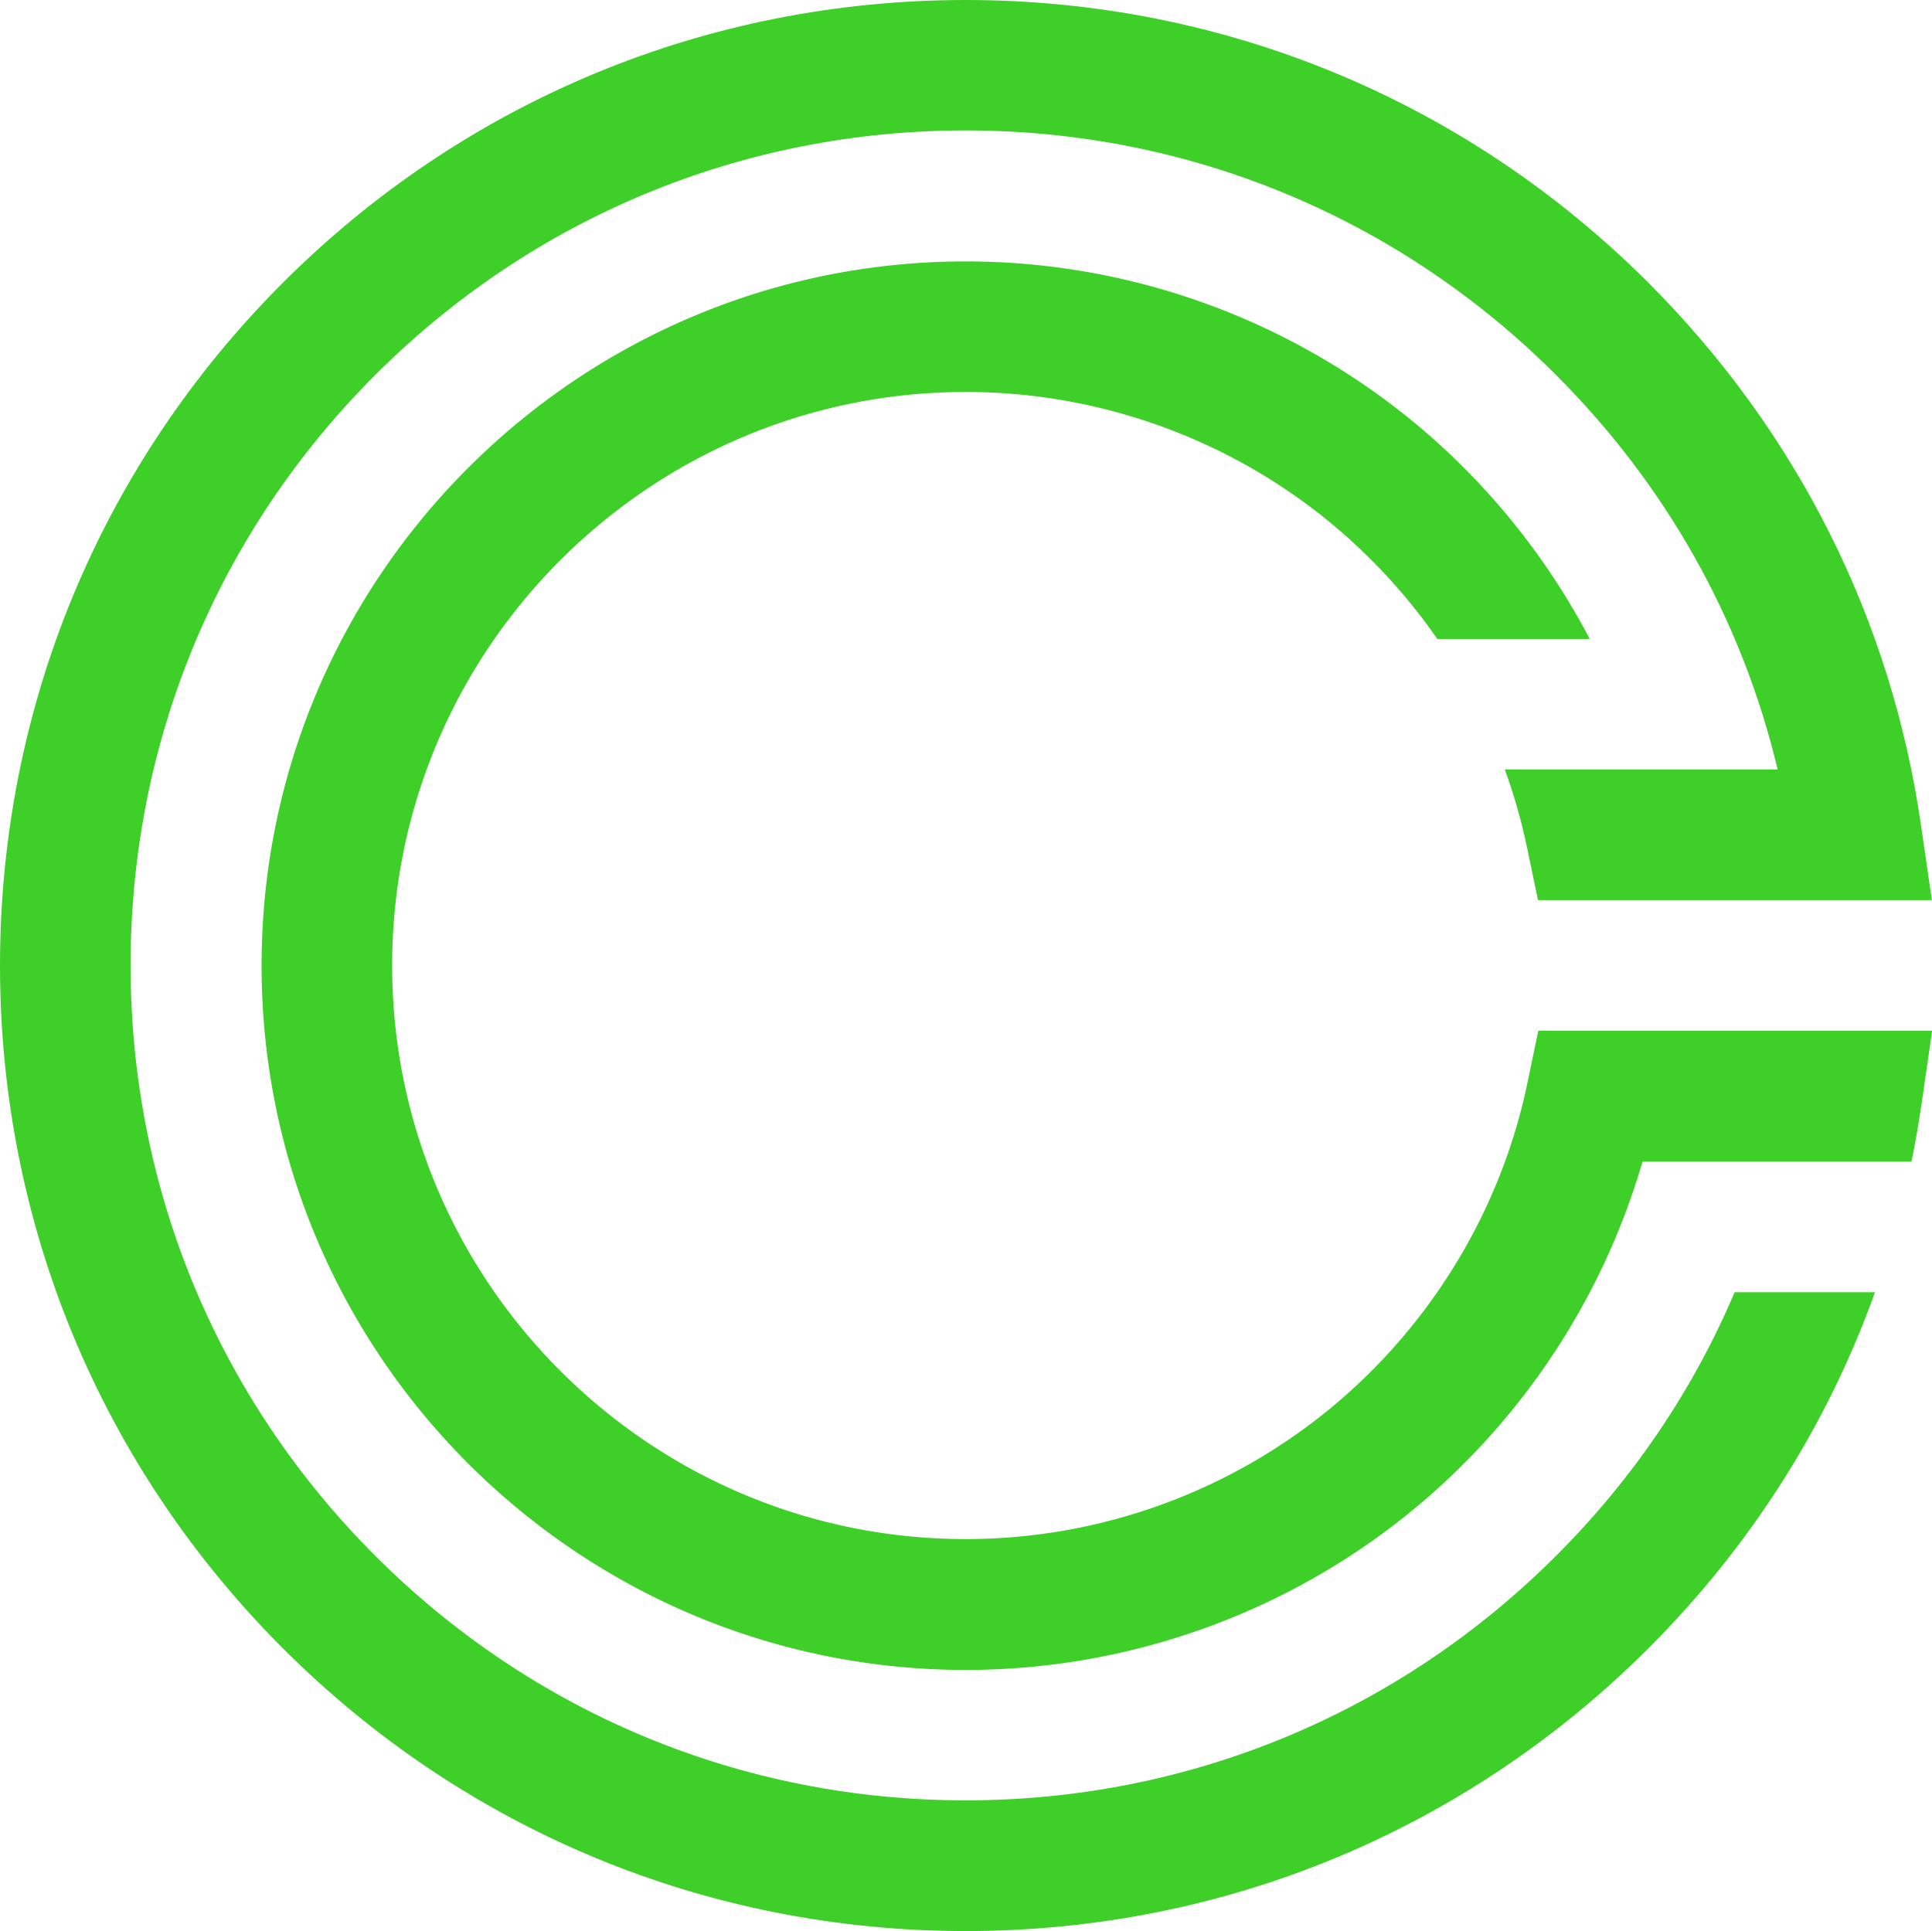
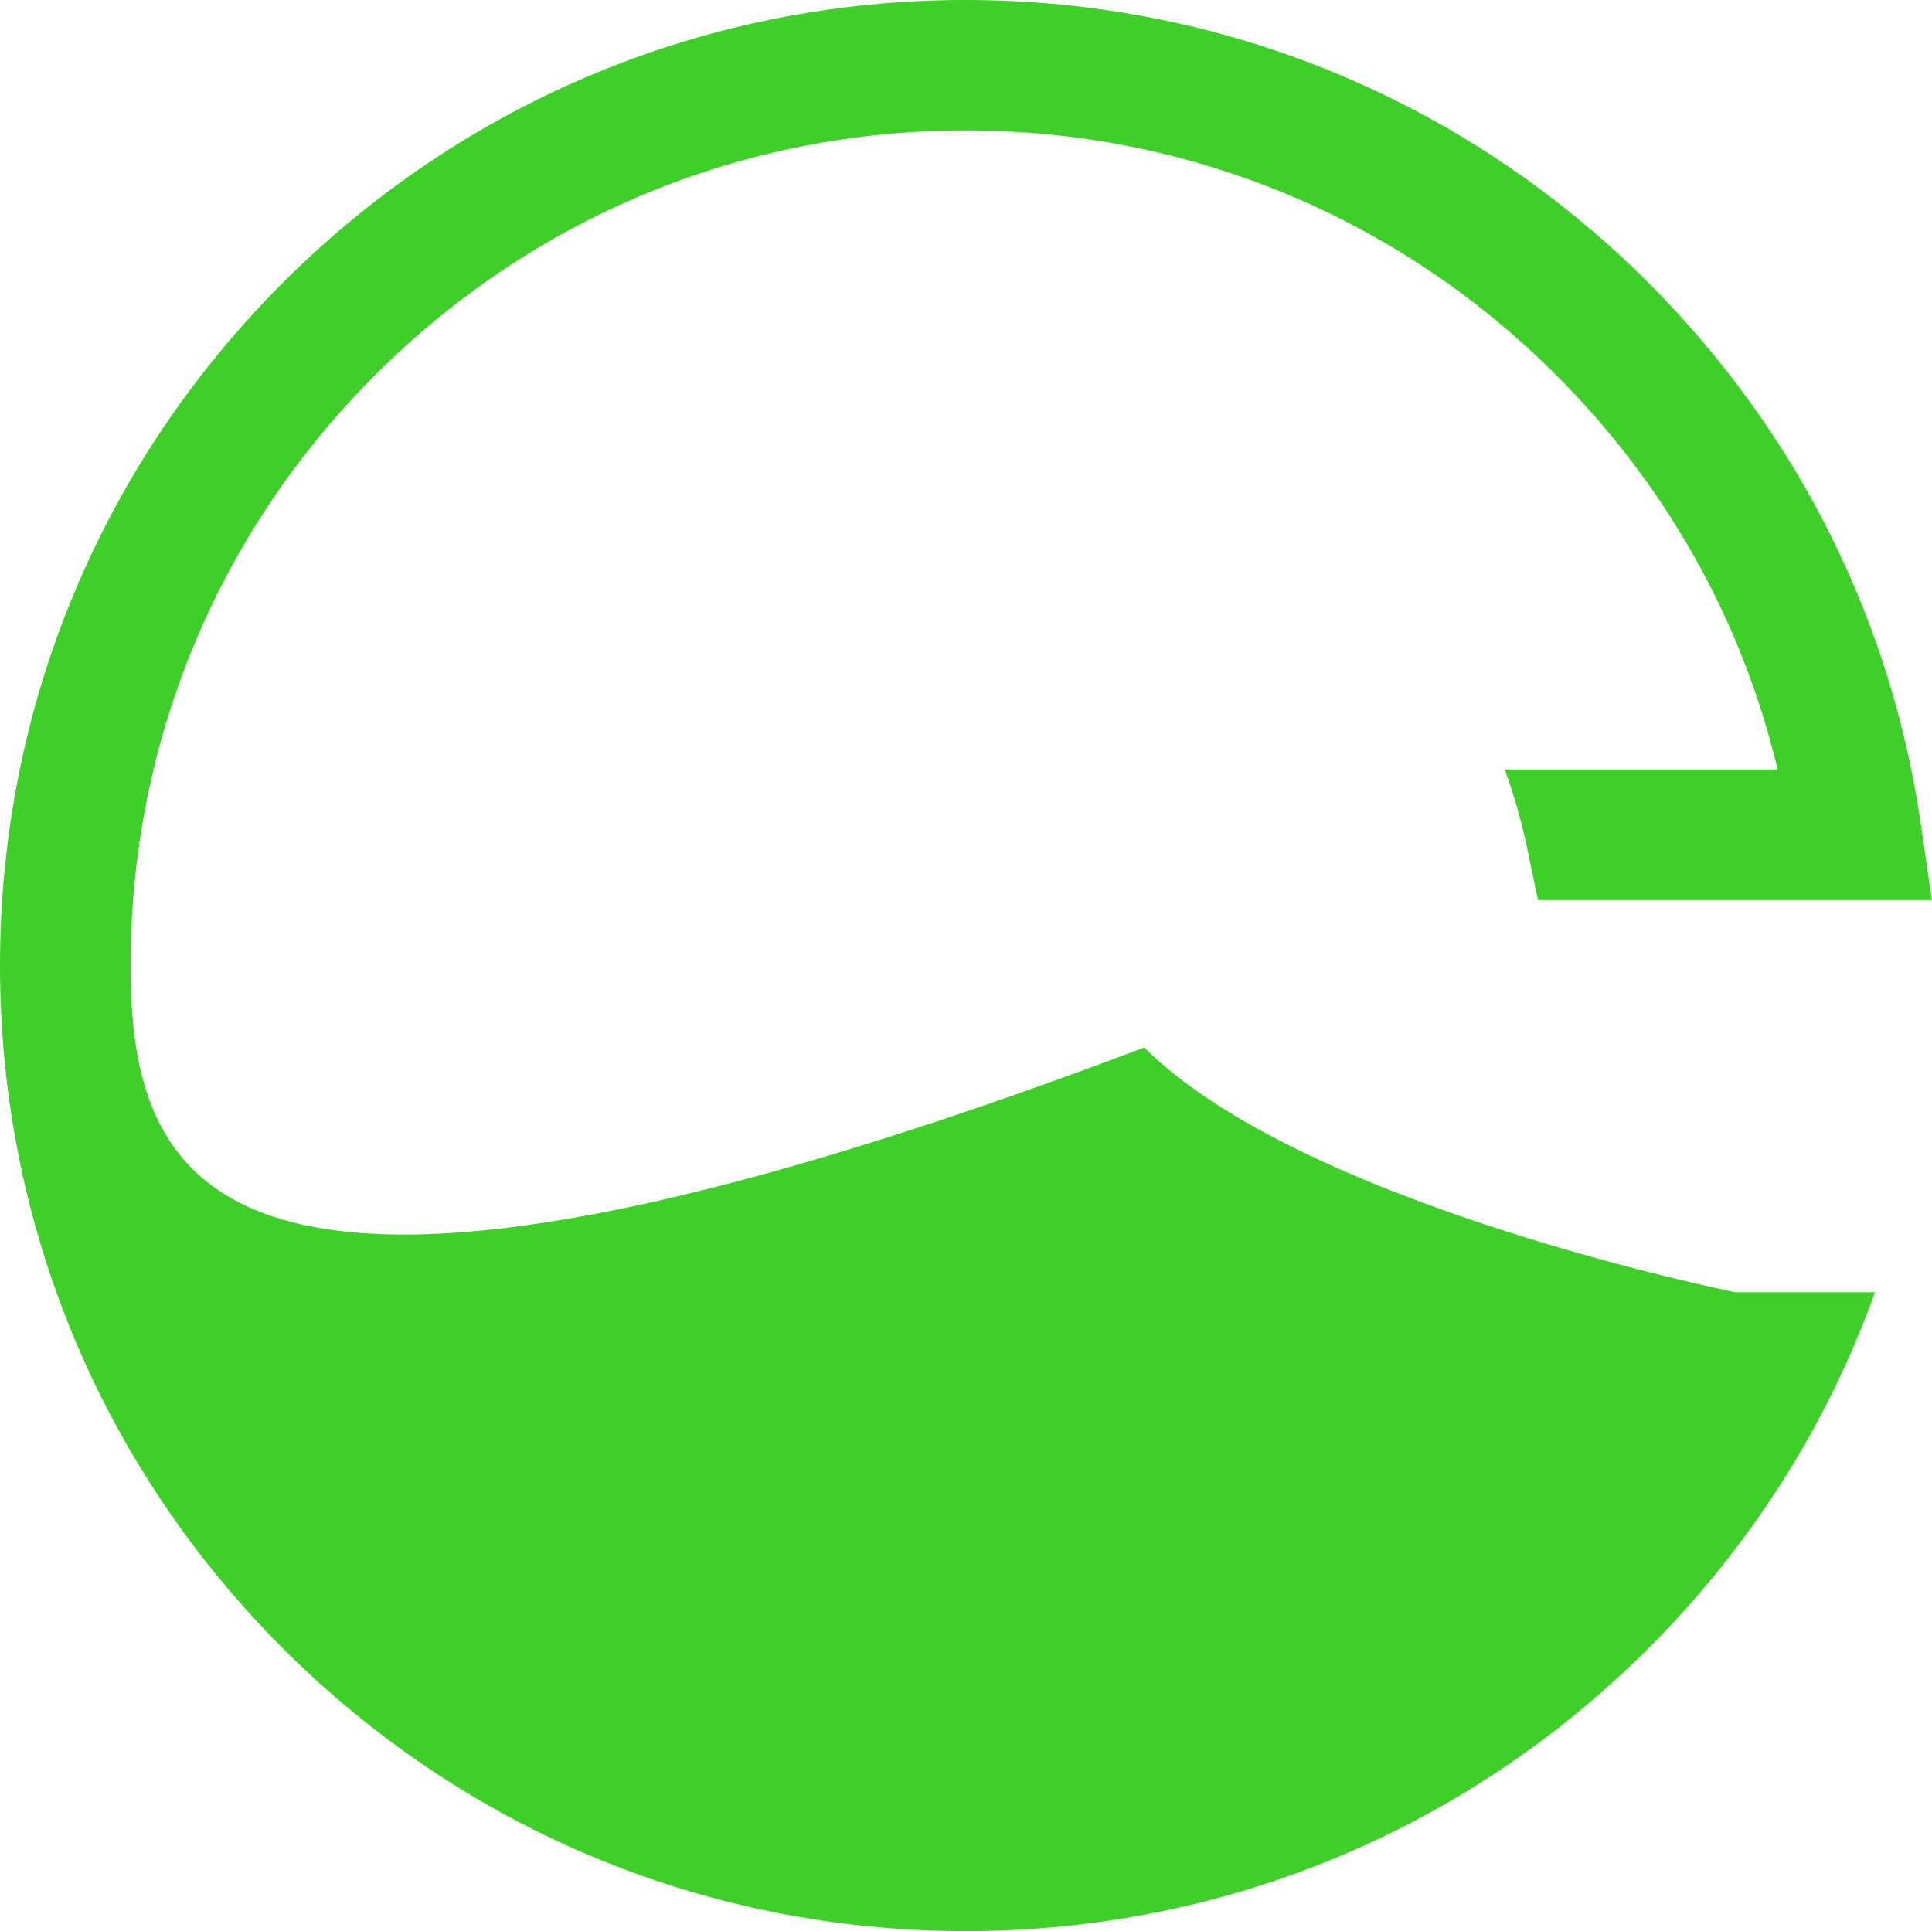
<svg xmlns="http://www.w3.org/2000/svg" id="Layer_2" viewBox="0 0 135.53 135.48">
  <defs>
    <style>.cls-1{fill:#3fcf29;stroke-width:0}</style>
  </defs>
  <g id="Layer_1-2">
-     <path d="M134.09 81.49c.27-1.3.49-2.61.69-3.93l.76-5.24h-27.63l-.76 3.65C105.3 84.89 100.38 93 93.3 98.83a40.295 40.295 0 0 1-25.55 9.15c-22.19 0-40.24-18.05-40.24-40.24S45.56 27.5 67.75 27.5c9.31 0 18.38 3.25 25.55 9.15 2.89 2.38 5.42 5.14 7.53 8.18h10.69a49.55 49.55 0 0 0-12.39-15.25 49.48 49.48 0 0 0-31.37-11.24c-27.24 0-49.41 22.16-49.41 49.41s22.16 49.41 49.41 49.41c11.42 0 22.57-3.99 31.37-11.24a49.604 49.604 0 0 0 16.09-24.42h18.88Z" class="cls-1" />
-     <path d="M121.69 90.65c-2.9 6.84-7.12 13.1-12.53 18.5-11.06 11.06-25.77 17.16-41.42 17.16s-30.35-6.09-41.42-17.16C15.26 98.09 9.16 83.38 9.16 67.73s6.09-30.35 17.16-41.42C37.38 15.25 52.09 9.15 67.74 9.15s30.35 6.09 41.42 17.16c7.74 7.74 13.05 17.22 15.54 27.67h-19.14c.65 1.79 1.18 3.64 1.57 5.52l.76 3.65h27.63l-.76-5.24c-2.09-14.49-8.71-27.65-19.13-38.08C102.84 7.05 85.83 0 67.74 0s-35.11 7.05-47.9 19.84S0 49.64 0 67.74s7.05 35.1 19.84 47.9c12.79 12.79 29.8 19.84 47.9 19.84s35.1-7.05 47.9-19.84c7.18-7.18 12.56-15.67 15.89-24.98h-9.84Z" class="cls-1" />
+     <path d="M121.69 90.65s-30.35-6.09-41.42-17.16C15.26 98.09 9.16 83.38 9.16 67.73s6.09-30.35 17.16-41.42C37.38 15.25 52.09 9.15 67.74 9.15s30.35 6.09 41.42 17.16c7.74 7.74 13.05 17.22 15.54 27.67h-19.14c.65 1.79 1.18 3.64 1.57 5.52l.76 3.65h27.63l-.76-5.24c-2.09-14.49-8.71-27.65-19.13-38.08C102.84 7.05 85.83 0 67.74 0s-35.11 7.05-47.9 19.84S0 49.64 0 67.74s7.05 35.1 19.84 47.9c12.79 12.79 29.8 19.84 47.9 19.84s35.1-7.05 47.9-19.84c7.18-7.18 12.56-15.67 15.89-24.98h-9.84Z" class="cls-1" />
  </g>
</svg>